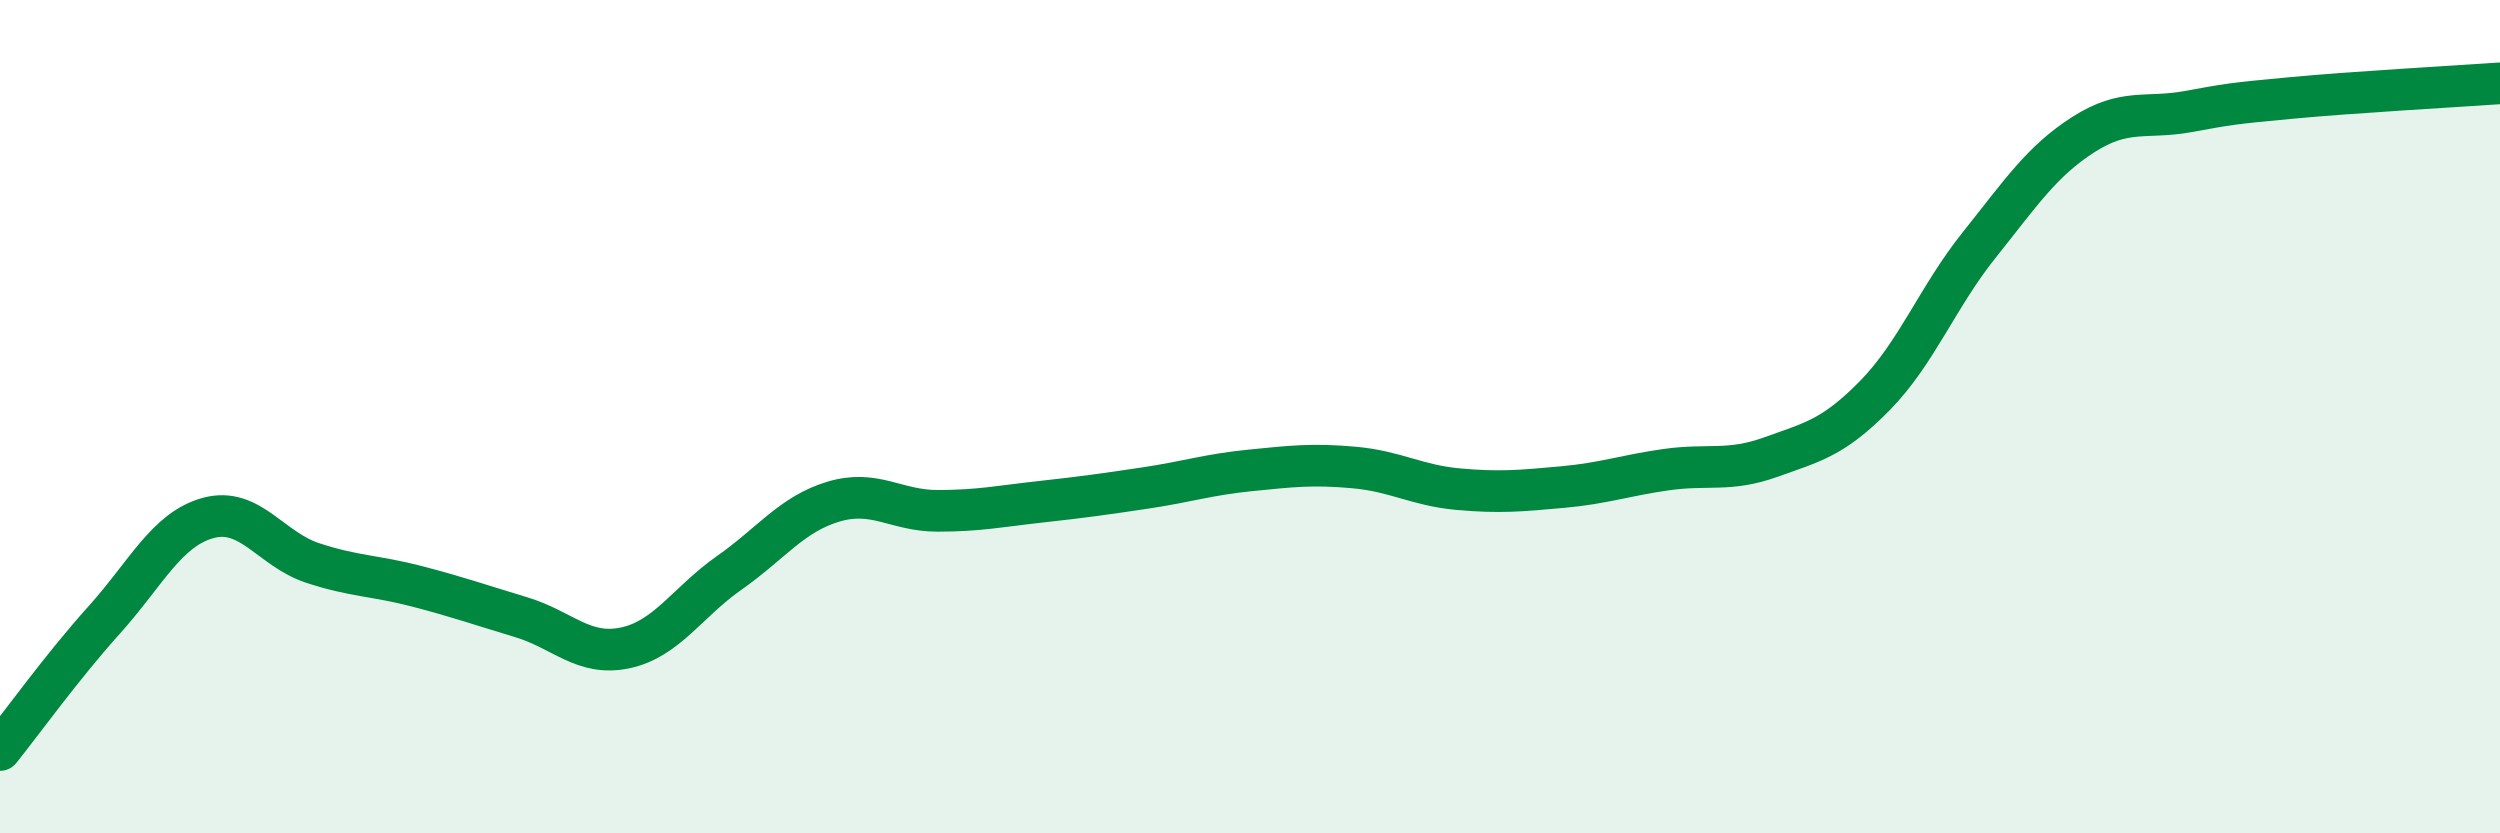
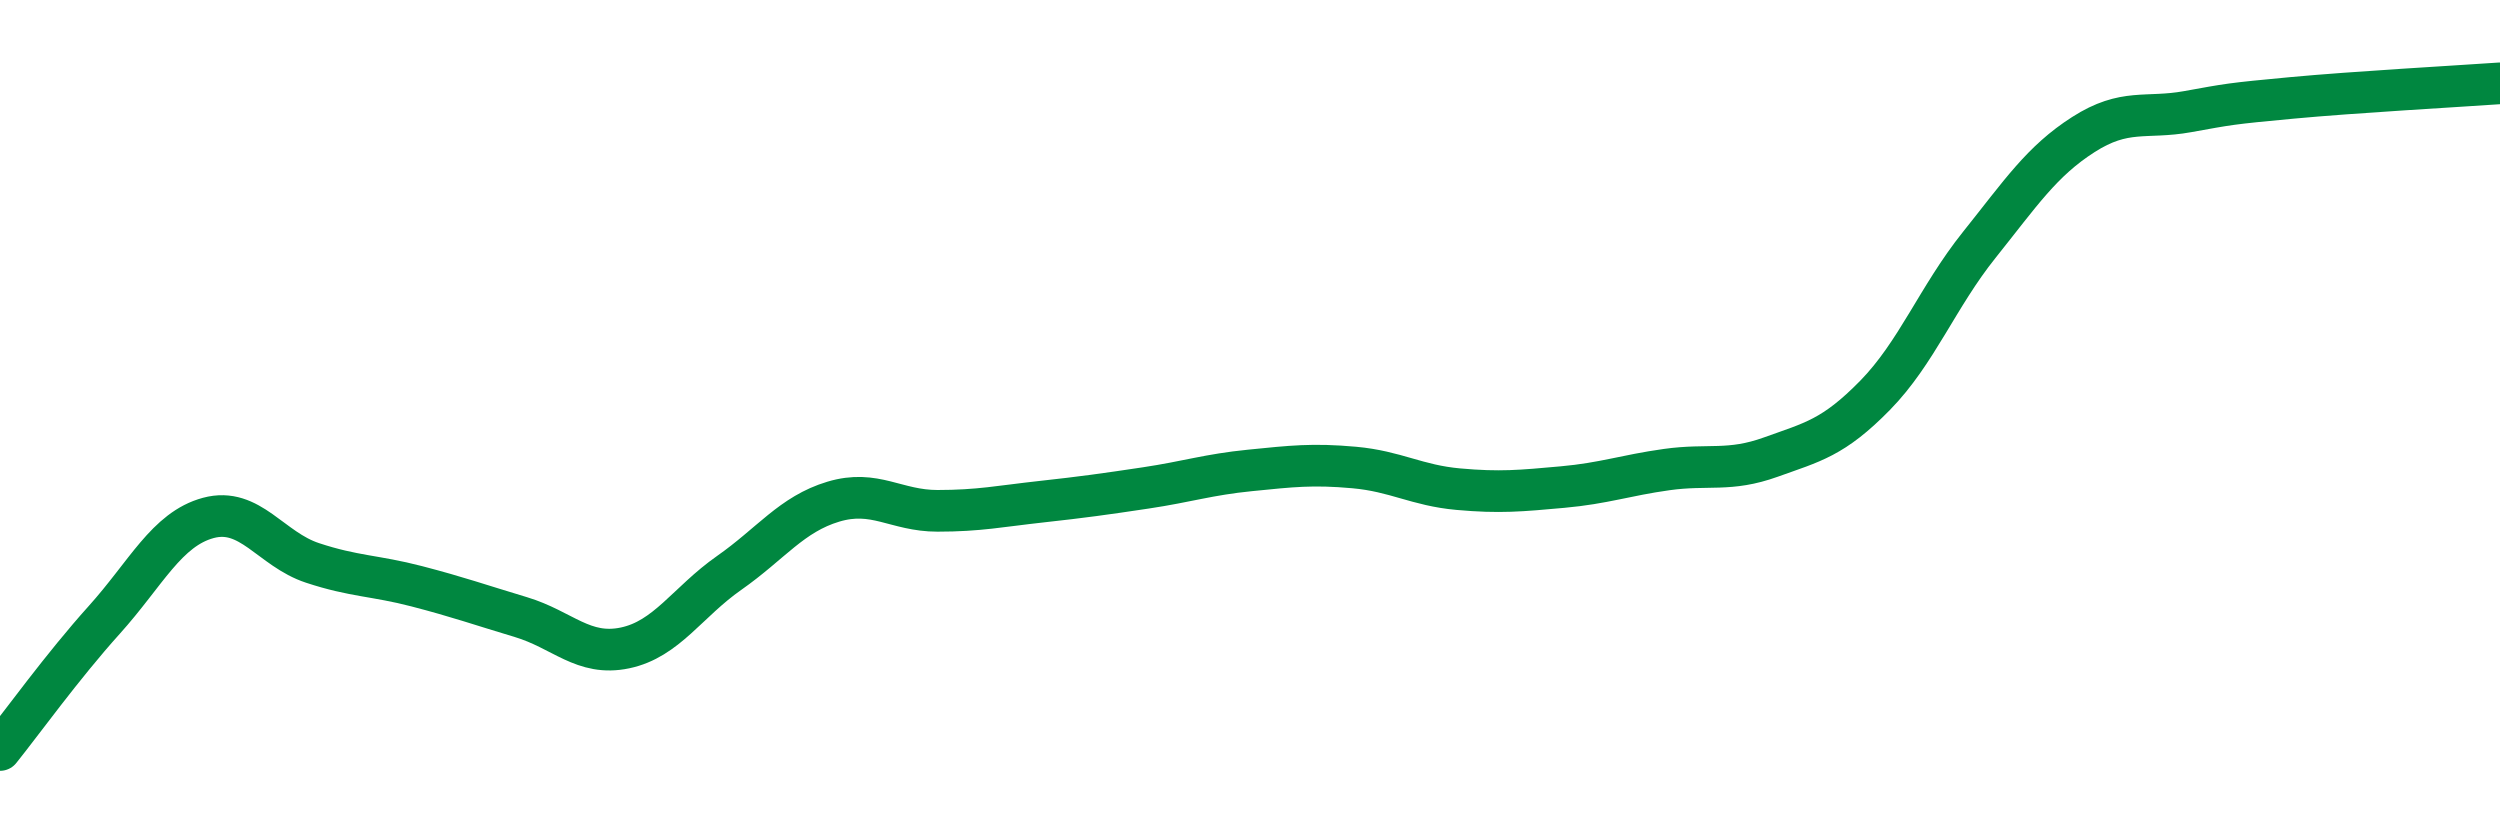
<svg xmlns="http://www.w3.org/2000/svg" width="60" height="20" viewBox="0 0 60 20">
-   <path d="M 0,18 C 0.5,17.38 1.5,15.99 2.5,14.88 C 3.5,13.77 4,12.7 5,12.43 C 6,12.16 6.5,13.18 7.5,13.51 C 8.5,13.84 9,13.81 10,14.07 C 11,14.33 11.5,14.51 12.5,14.81 C 13.5,15.11 14,15.76 15,15.55 C 16,15.34 16.5,14.45 17.5,13.75 C 18.5,13.05 19,12.34 20,12.04 C 21,11.74 21.5,12.26 22.5,12.26 C 23.5,12.26 24,12.15 25,12.04 C 26,11.93 26.5,11.86 27.5,11.71 C 28.5,11.56 29,11.39 30,11.29 C 31,11.19 31.5,11.13 32.5,11.22 C 33.5,11.31 34,11.65 35,11.74 C 36,11.83 36.5,11.78 37.5,11.69 C 38.5,11.6 39,11.41 40,11.27 C 41,11.13 41.5,11.33 42.5,10.97 C 43.5,10.61 44,10.51 45,9.49 C 46,8.47 46.5,7.13 47.5,5.88 C 48.5,4.63 49,3.87 50,3.23 C 51,2.59 51.5,2.86 52.5,2.68 C 53.5,2.5 53.5,2.49 55,2.35 C 56.5,2.21 59,2.07 60,2L60 20L0 20Z" fill="#008740" opacity="0.1" stroke-linecap="round" stroke-linejoin="round" />
  <path d="M 0,18 C 0.5,17.38 1.5,15.99 2.5,14.88 C 3.5,13.77 4,12.7 5,12.43 C 6,12.16 6.5,13.18 7.5,13.51 C 8.5,13.84 9,13.81 10,14.07 C 11,14.33 11.5,14.51 12.5,14.81 C 13.5,15.11 14,15.76 15,15.55 C 16,15.34 16.5,14.45 17.5,13.75 C 18.5,13.05 19,12.34 20,12.04 C 21,11.74 21.5,12.26 22.5,12.26 C 23.5,12.26 24,12.15 25,12.04 C 26,11.93 26.5,11.86 27.5,11.71 C 28.5,11.56 29,11.39 30,11.29 C 31,11.19 31.5,11.13 32.5,11.22 C 33.5,11.31 34,11.65 35,11.74 C 36,11.83 36.5,11.78 37.5,11.69 C 38.5,11.6 39,11.41 40,11.27 C 41,11.13 41.5,11.33 42.5,10.97 C 43.5,10.61 44,10.51 45,9.49 C 46,8.47 46.5,7.13 47.5,5.88 C 48.5,4.63 49,3.87 50,3.23 C 51,2.59 51.5,2.86 52.5,2.68 C 53.5,2.5 53.5,2.49 55,2.35 C 56.5,2.21 59,2.07 60,2" stroke="#008740" stroke-width="1" fill="none" stroke-linecap="round" stroke-linejoin="round" />
</svg>